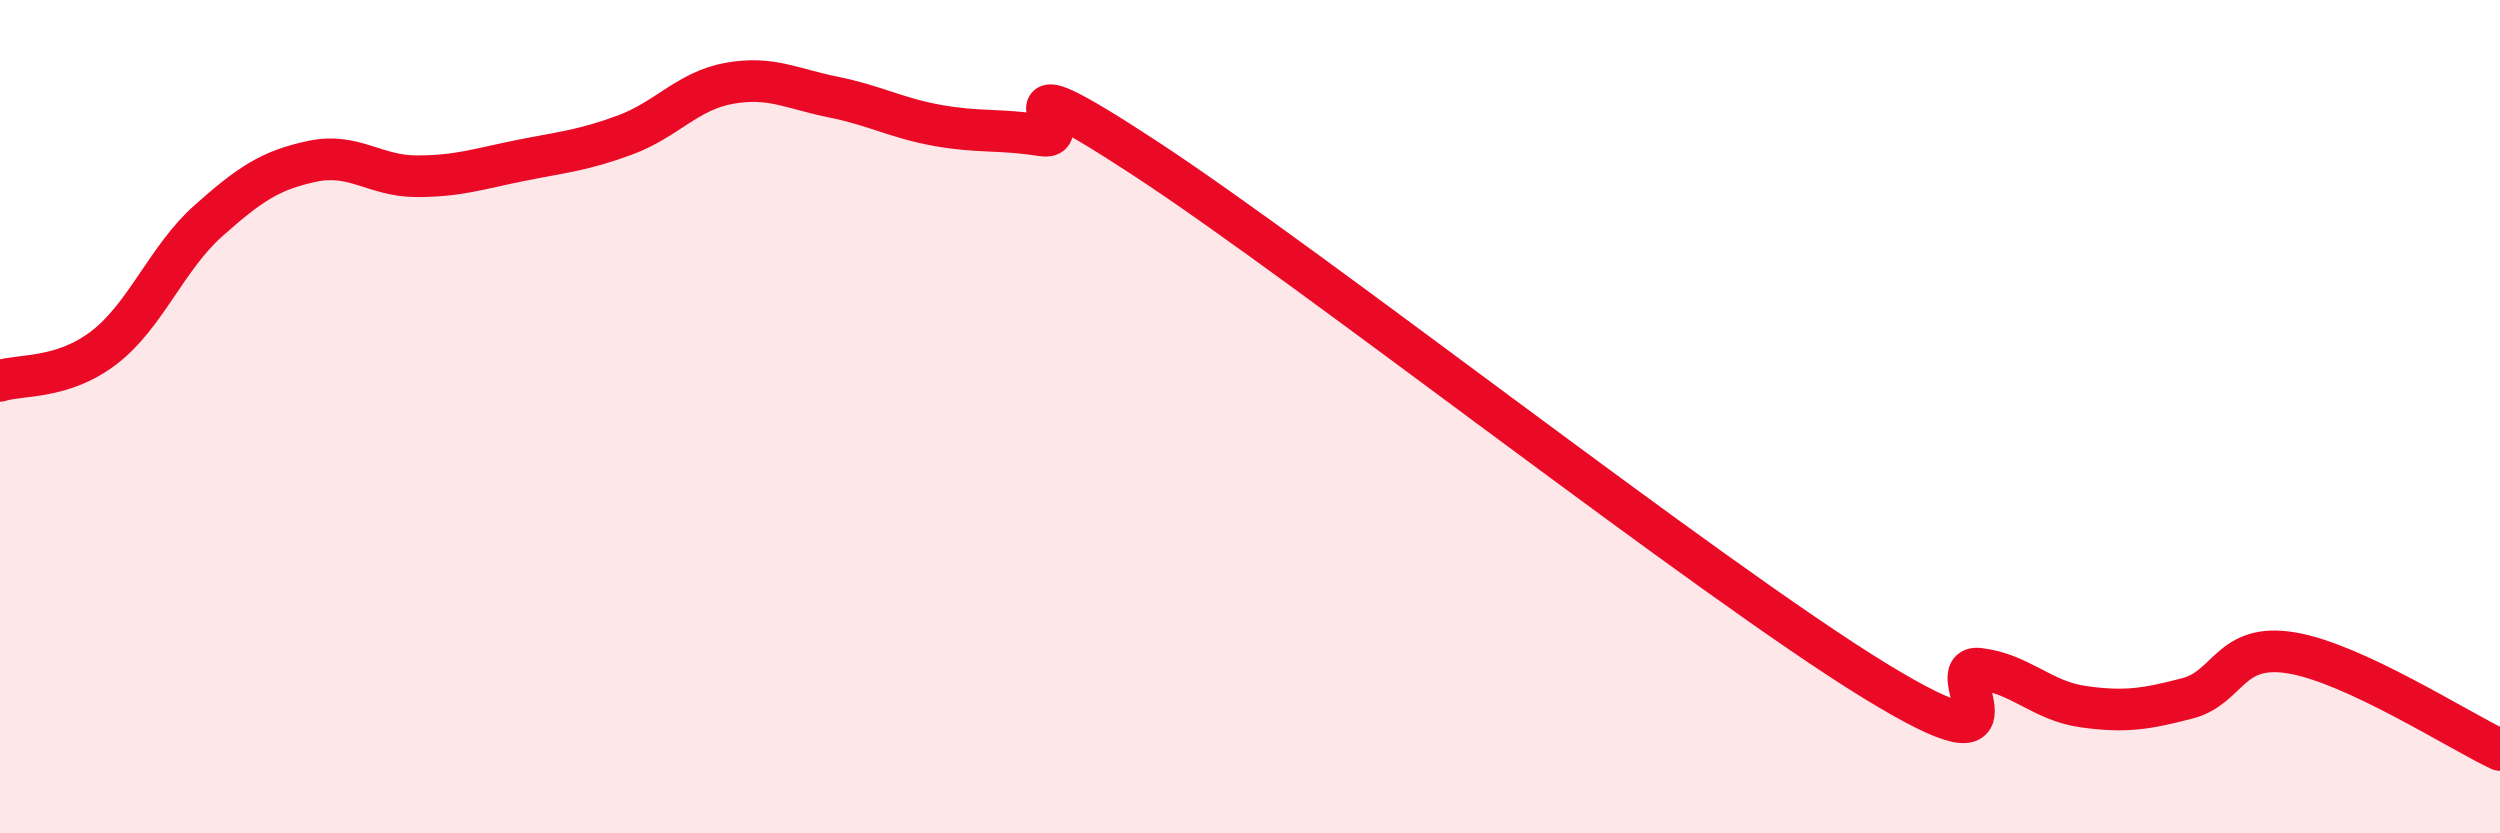
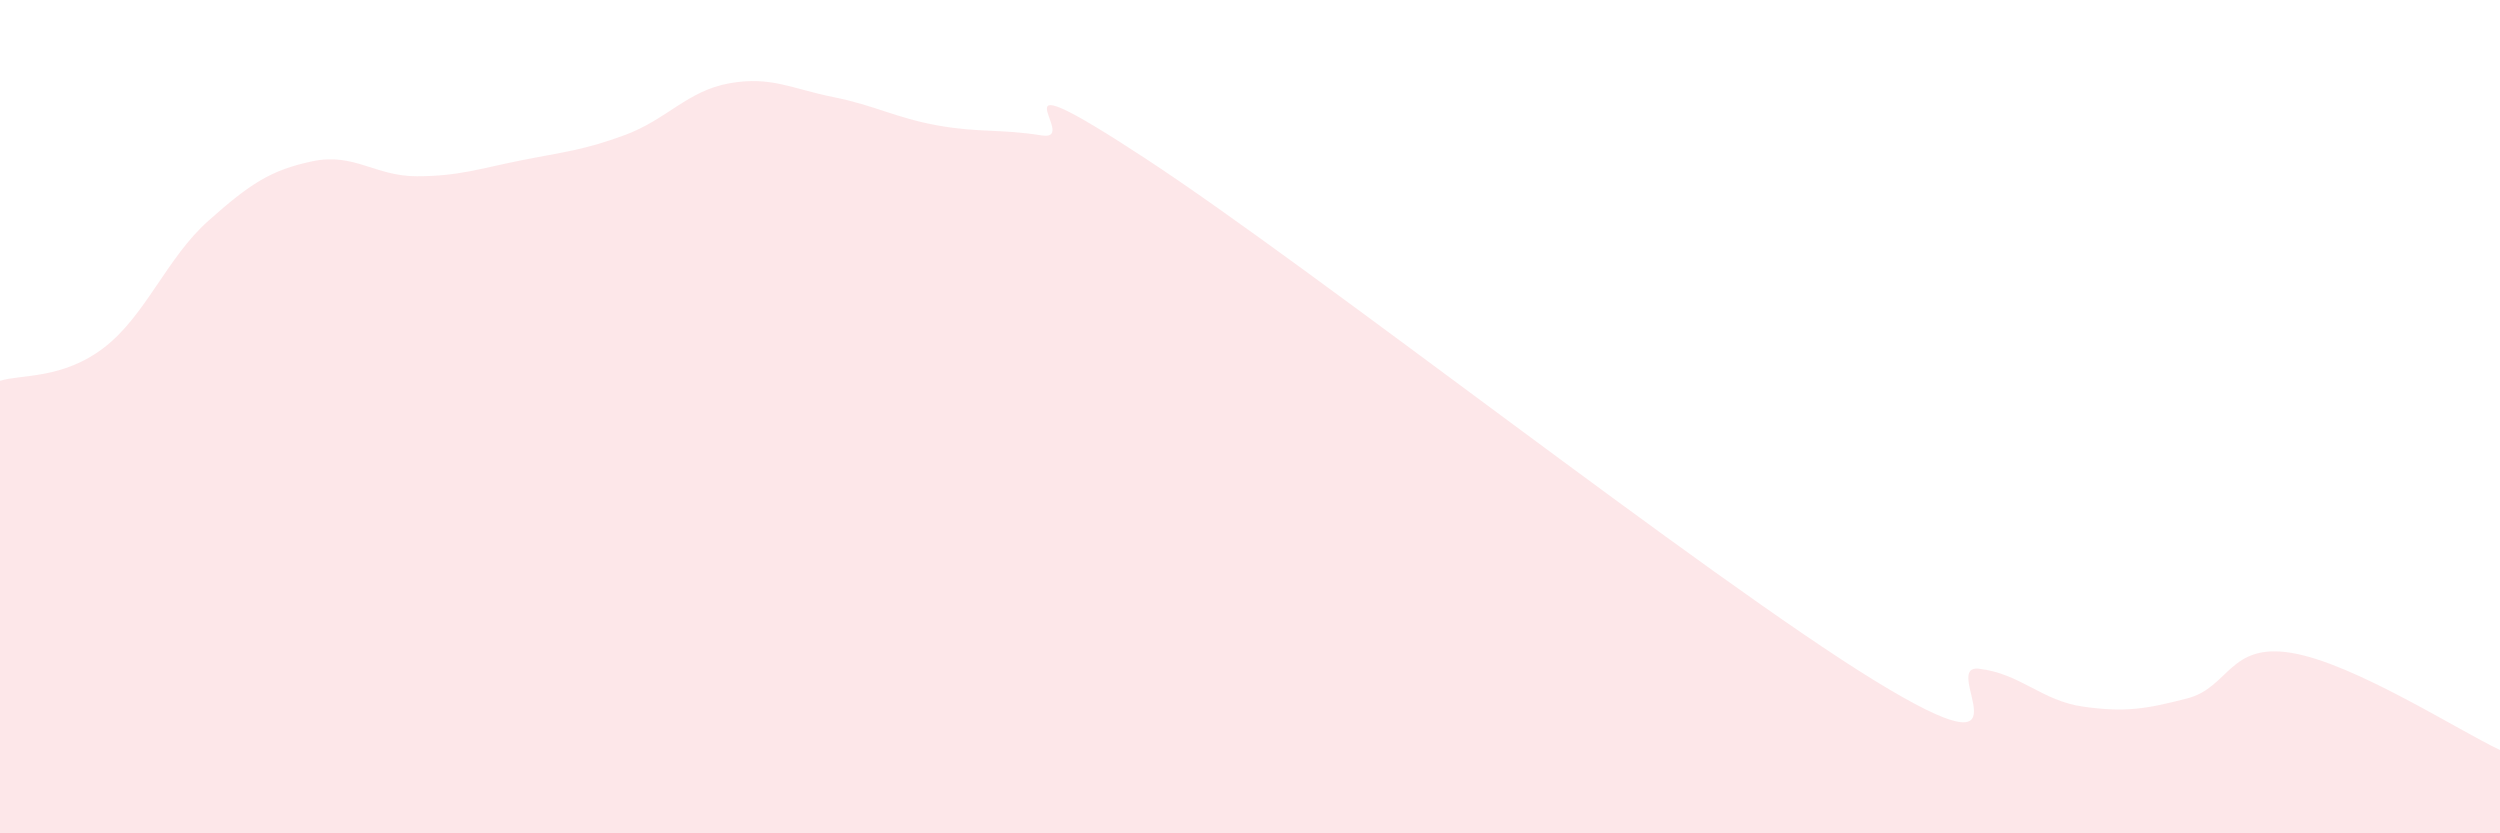
<svg xmlns="http://www.w3.org/2000/svg" width="60" height="20" viewBox="0 0 60 20">
  <path d="M 0,9.14 C 0.5,8.98 1.5,9.11 2.5,8.34 C 3.5,7.57 4,6.19 5,5.3 C 6,4.41 6.5,4.08 7.5,3.87 C 8.5,3.66 9,4.23 10,4.23 C 11,4.23 11.5,4.05 12.5,3.85 C 13.5,3.65 14,3.61 15,3.24 C 16,2.87 16.5,2.18 17.5,2 C 18.5,1.82 19,2.13 20,2.33 C 21,2.53 21.5,2.83 22.5,3.01 C 23.5,3.19 24,3.09 25,3.25 C 26,3.41 23.5,1.19 27.5,3.81 C 31.5,6.43 41,13.89 45,16.34 C 49,18.79 46.5,15.93 47.5,16.05 C 48.5,16.17 49,16.82 50,16.96 C 51,17.1 51.5,17.02 52.5,16.76 C 53.5,16.5 53.5,15.42 55,15.67 C 56.5,15.92 59,17.53 60,18L60 20L0 20Z" fill="#EB0A25" opacity="0.1" stroke-linecap="round" stroke-linejoin="round" />
-   <path d="M 0,9.14 C 0.5,8.98 1.5,9.11 2.5,8.34 C 3.5,7.57 4,6.19 5,5.3 C 6,4.41 6.5,4.08 7.5,3.87 C 8.5,3.66 9,4.23 10,4.23 C 11,4.23 11.5,4.05 12.5,3.85 C 13.5,3.65 14,3.61 15,3.24 C 16,2.87 16.5,2.18 17.5,2 C 18.5,1.82 19,2.13 20,2.33 C 21,2.53 21.5,2.83 22.5,3.01 C 23.5,3.19 24,3.09 25,3.25 C 26,3.41 23.5,1.19 27.5,3.81 C 31.5,6.43 41,13.89 45,16.34 C 49,18.79 46.5,15.93 47.5,16.05 C 48.5,16.17 49,16.82 50,16.96 C 51,17.1 51.5,17.02 52.5,16.76 C 53.5,16.5 53.5,15.42 55,15.67 C 56.5,15.92 59,17.53 60,18" stroke="#EB0A25" stroke-width="1" fill="none" stroke-linecap="round" stroke-linejoin="round" />
</svg>